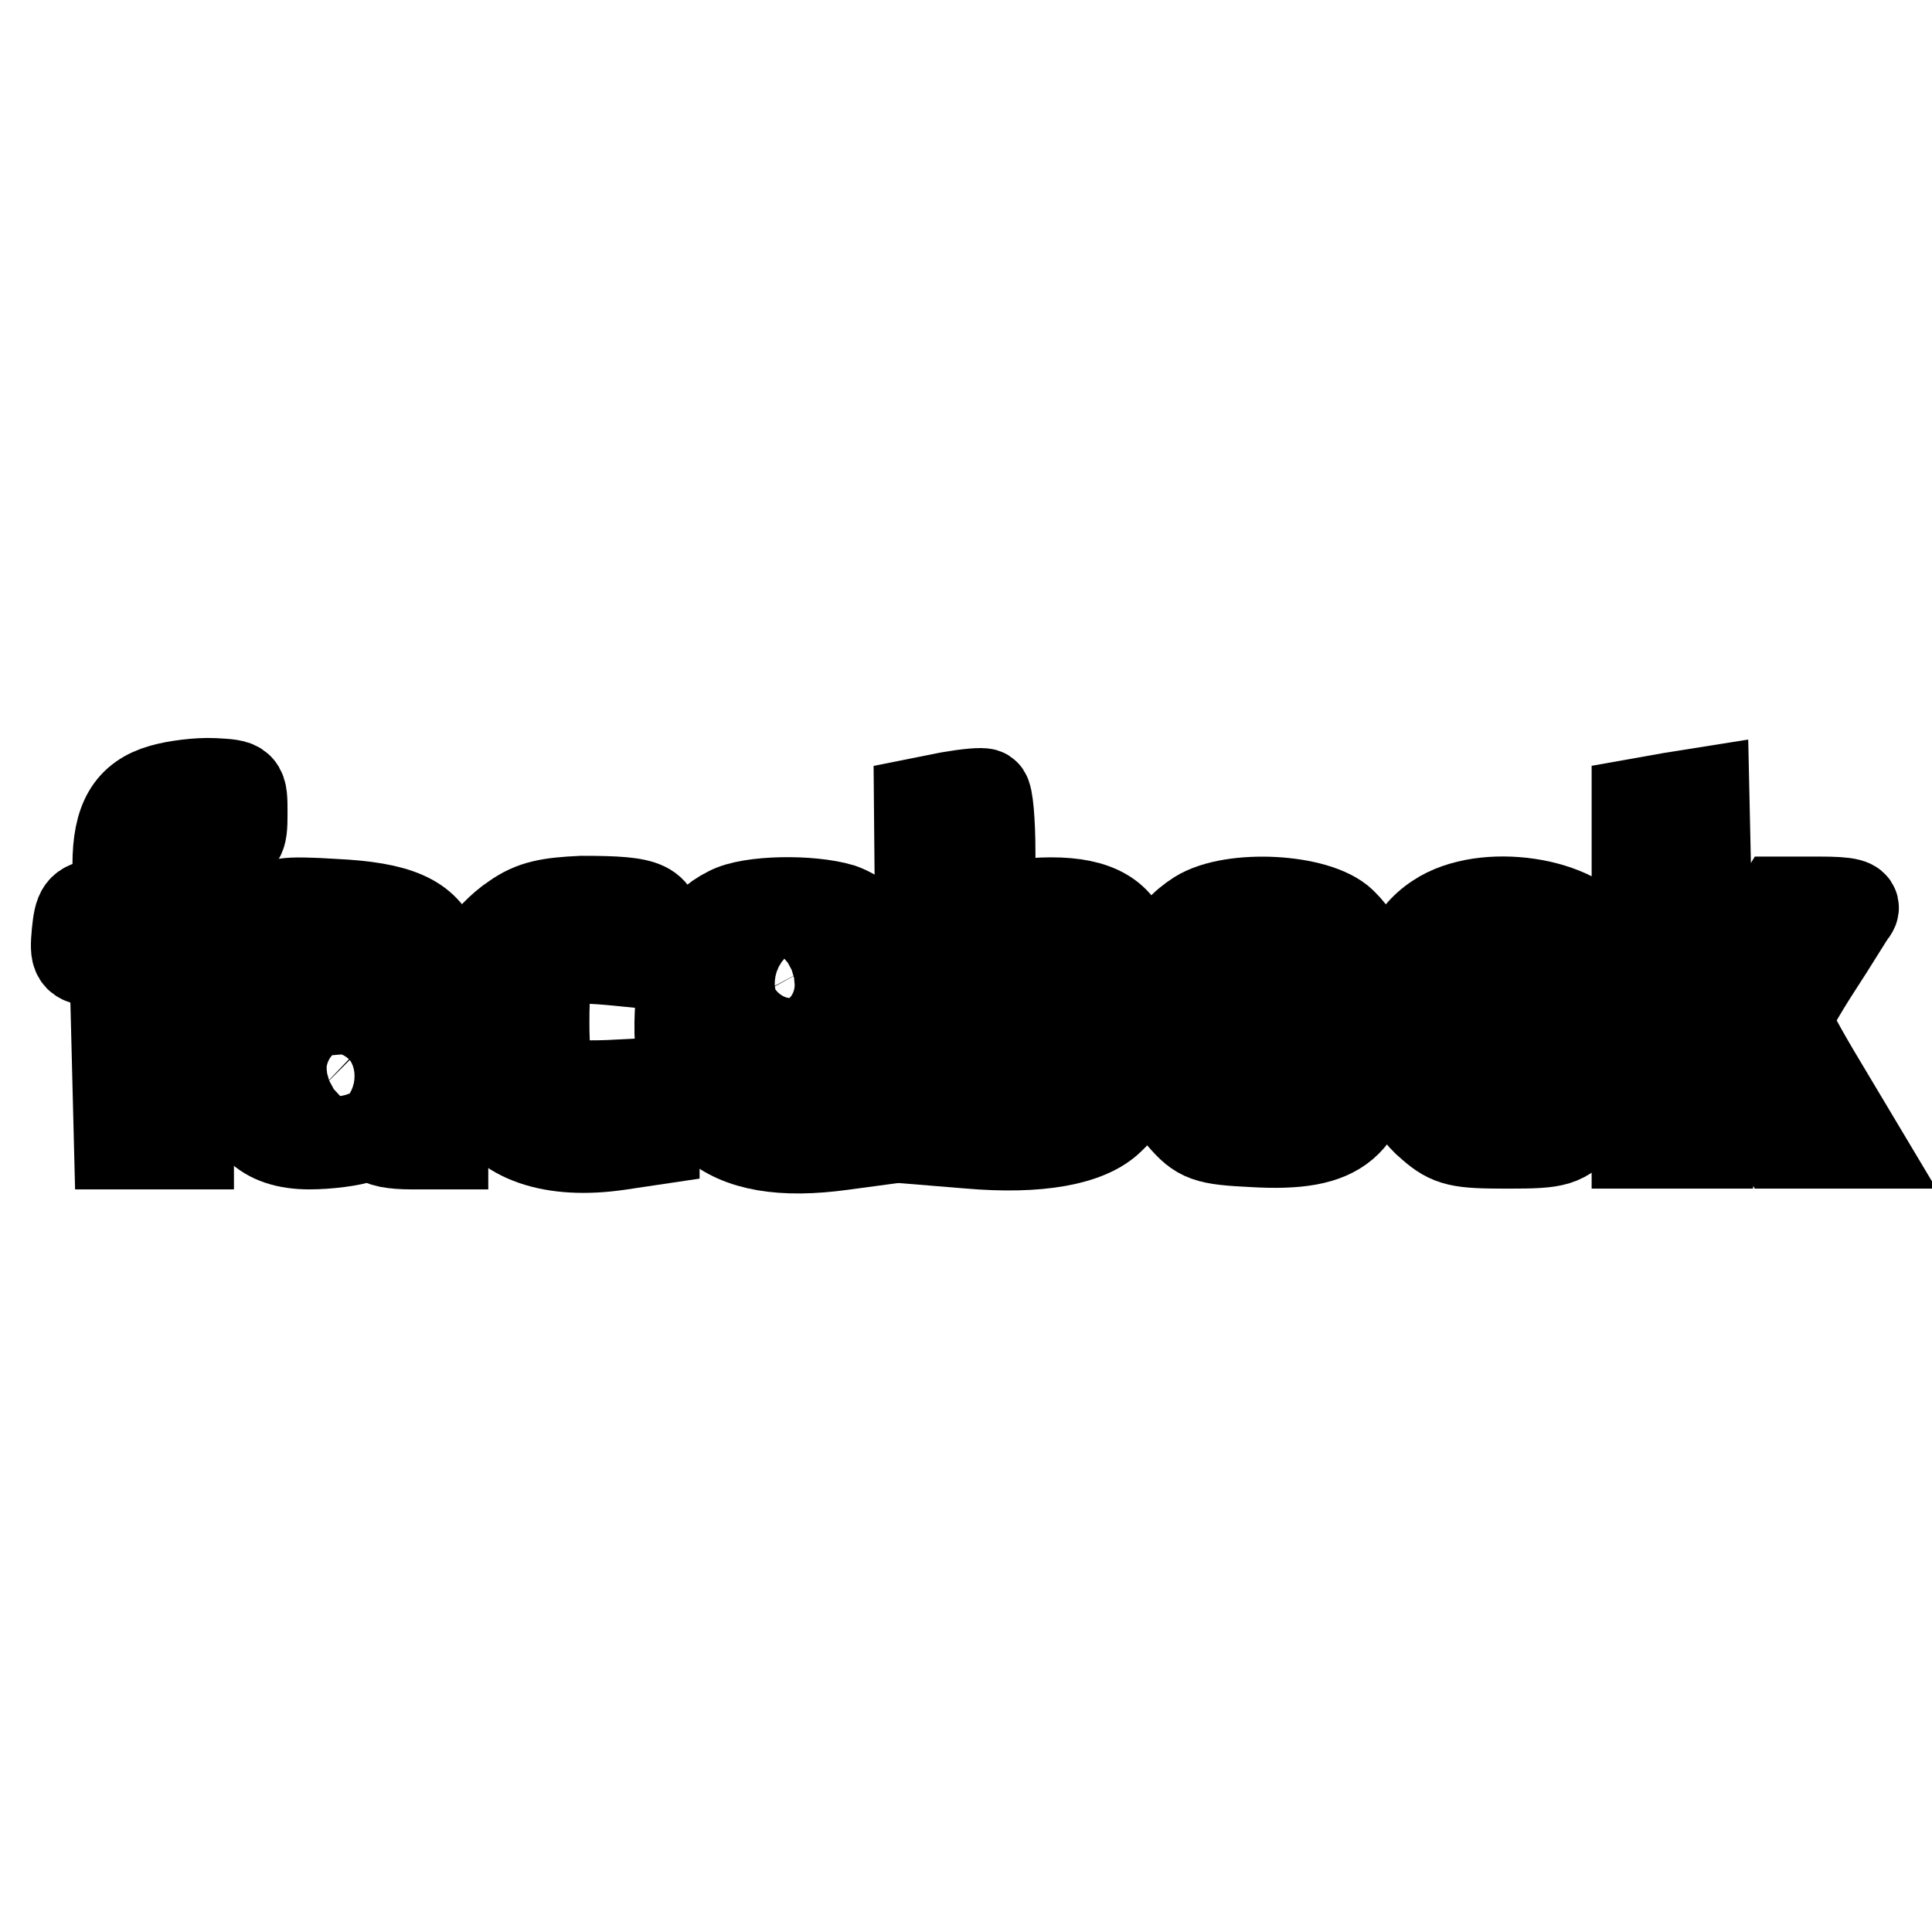
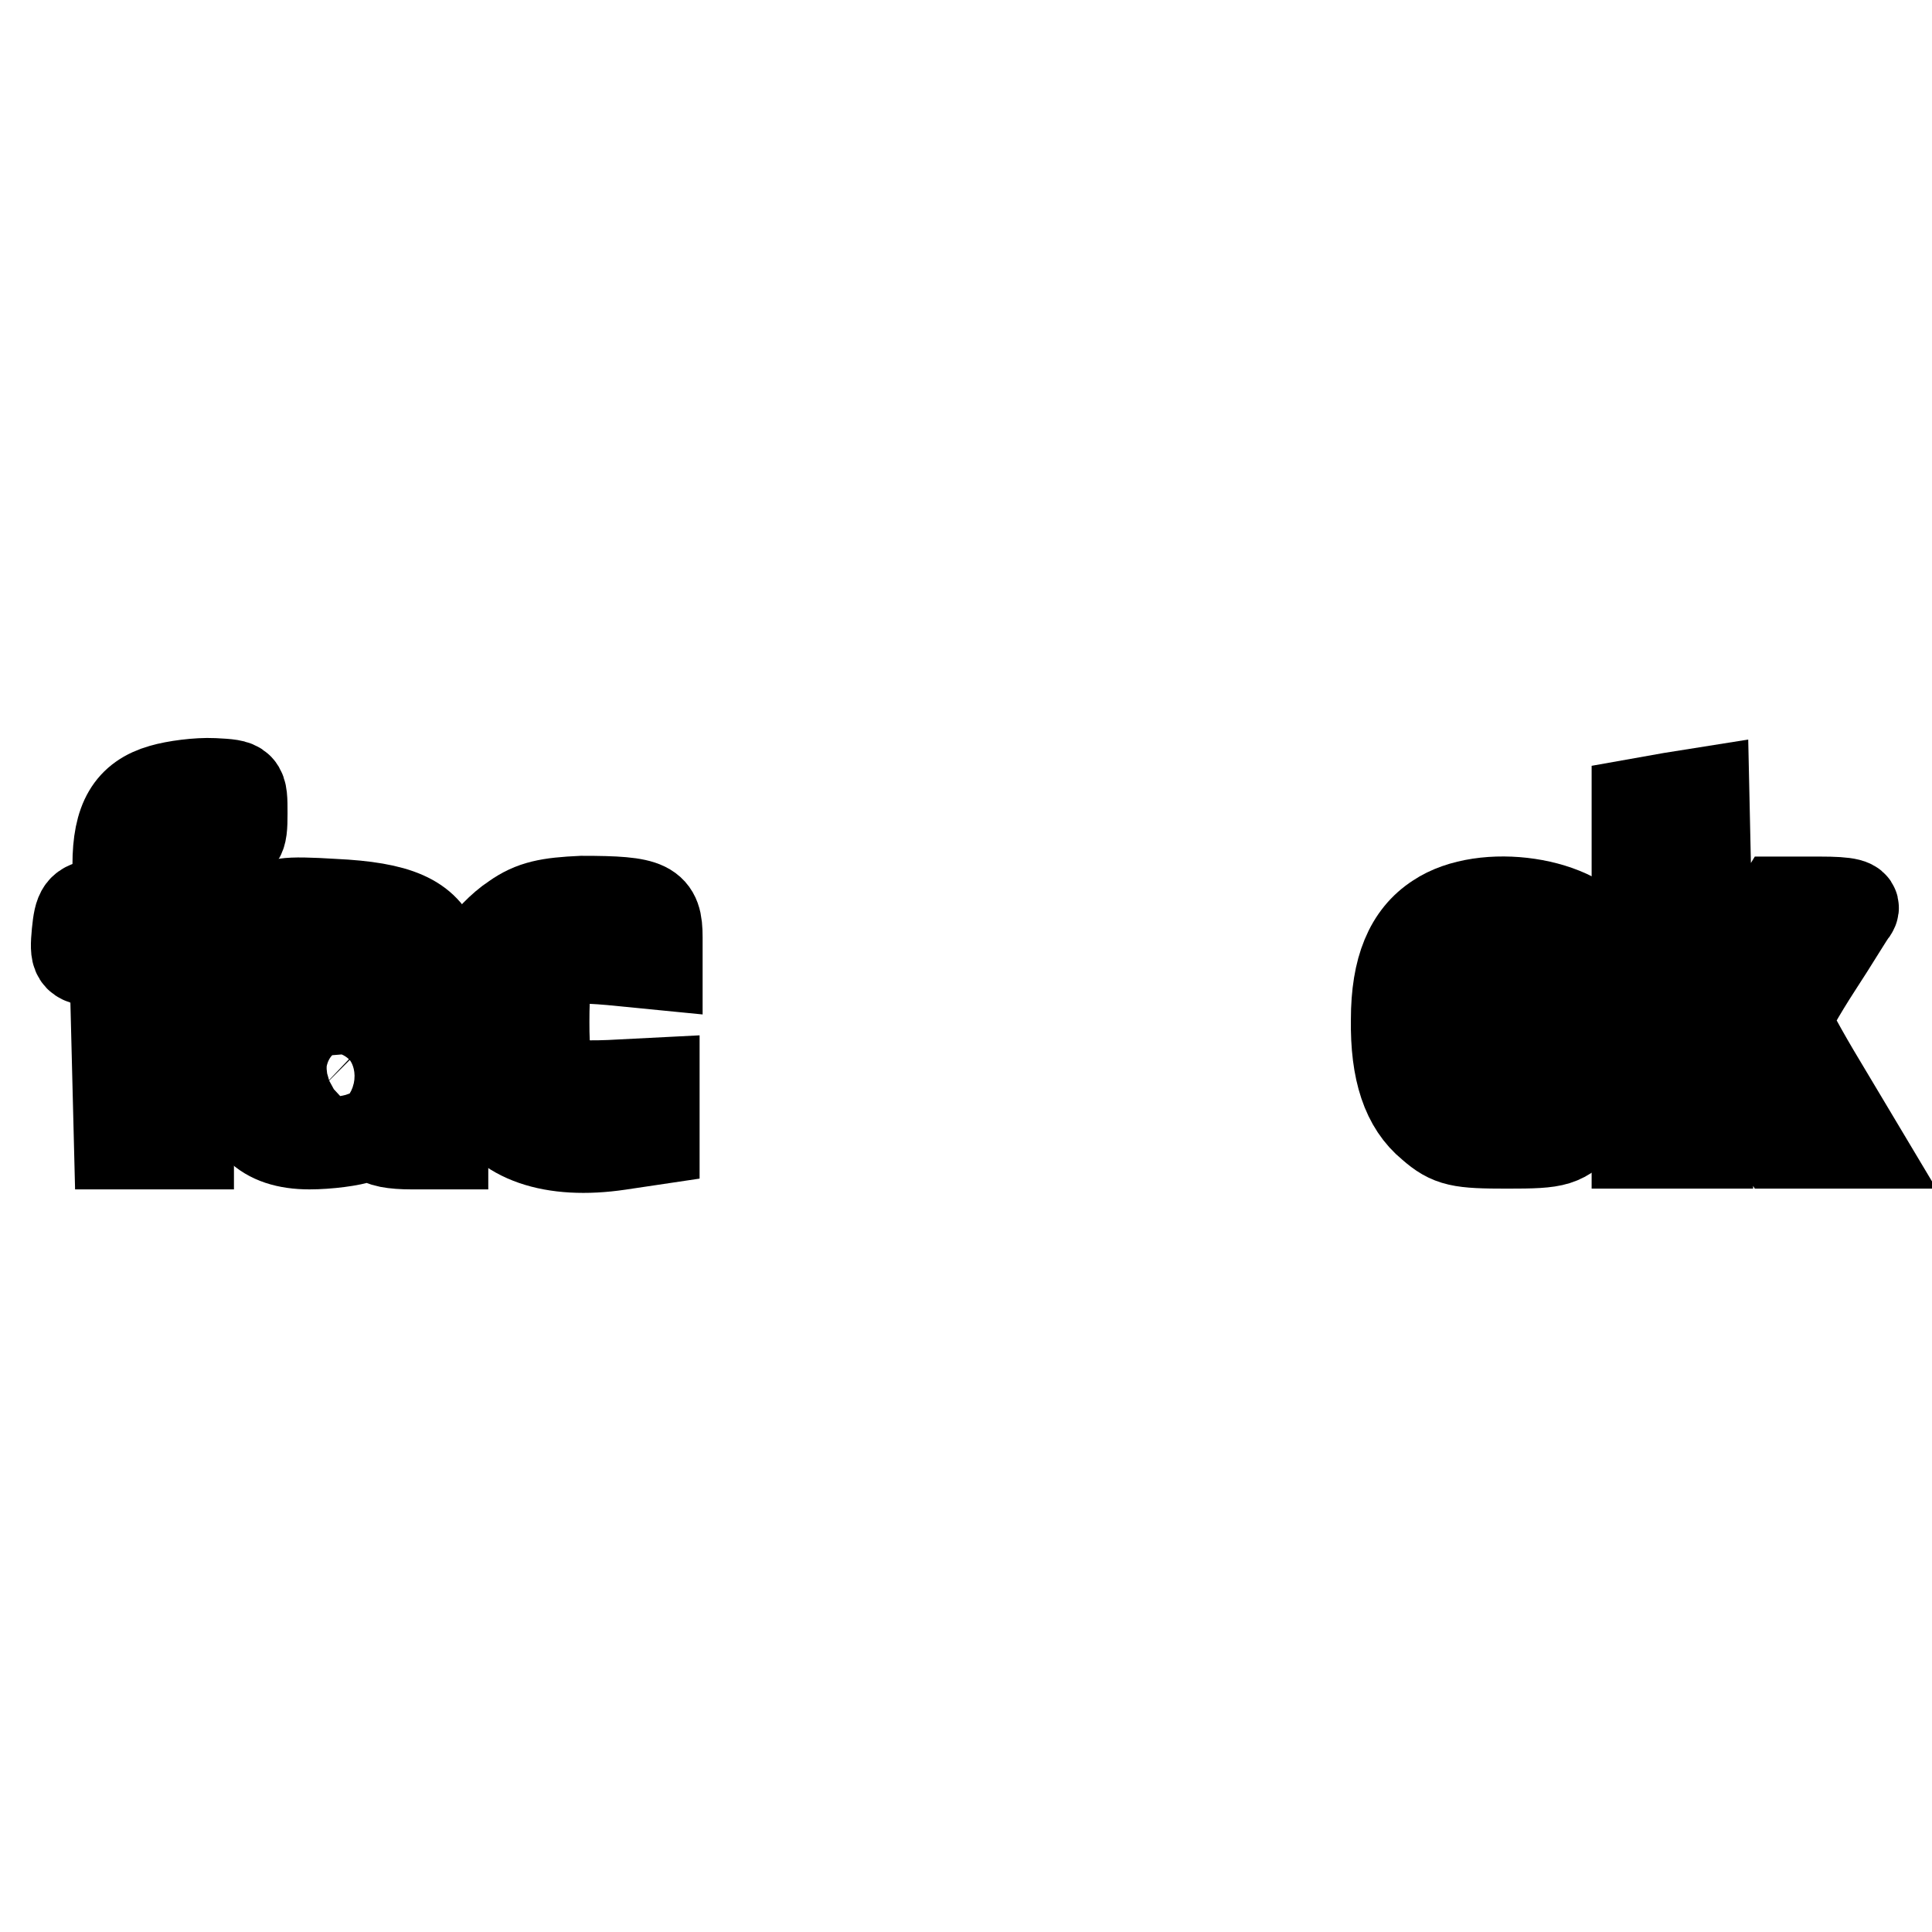
<svg xmlns="http://www.w3.org/2000/svg" version="1.1" x="0px" y="0px" viewBox="0 0 256 256" enable-background="new 0 0 256 256" xml:space="preserve">
  <g>
    <g>
      <path stroke-width="12" fill-opacity="0" stroke="#000000" d="M21.5,104.6c-4.2,1.2-5.9,4.1-5.9,10c0,4.6-0.1,4.9-2.5,5.2c-2.3,0.3-2.6,0.8-2.9,3.8  c-0.3,3.2-0.1,3.5,2.4,3.8l2.6,0.3l0.3,11.9l0.3,12h4.6H25v-12.2v-12.2h3.3c2.8,0,3.3-0.3,3.3-2.3c0-1.2,0.3-2.9,0.6-3.8  c0.5-1.2-0.2-1.5-3.4-1.5h-3.9l0.3-3.6c0.3-3.2,0.6-3.5,3.6-4c3.1-0.5,3.3-0.7,3.3-4.2c0-3.8,0-3.8-3.8-4  C26.2,103.7,23.2,104.1,21.5,104.6z" />
-       <path stroke-width="12" fill-opacity="0" stroke="#000000" d="M125.8,105.6l-4,0.8l0.2,22.3l0.3,22.3l6.1,0.5c9.2,0.8,15.8-0.4,18.7-3.3c2.3-2.2,2.4-3.1,2.7-11.9  c0.3-5.8-0.1-10.4-0.8-12.1c-1.5-3.6-5.4-5-12.2-4.5l-5.6,0.4v-7.2c0-4-0.3-7.5-0.7-7.7C130.2,105,128.1,105.2,125.8,105.6z  M139.2,127.7c1.2,0.5,1.5,2.1,1.5,7.5c0,6-0.3,7.1-2.1,8.3c-1.1,0.8-3.3,1.5-4.6,1.5c-2.5,0-2.5,0-2.9-7.6  c-0.2-4.1,0.1-8.2,0.5-8.9C132.3,127.1,136.6,126.6,139.2,127.7z" />
      <path stroke-width="12" fill-opacity="0" stroke="#000000" d="M221.4,105.7l-4.5,0.8v22.5v22.5h4.7h4.7v-7.2c0-3.9,0.4-6.9,0.8-6.6s2.6,3.5,4.8,7.2l4,6.6h5.1h5  l-4.6-7.7c-2.6-4.3-4.7-8.2-4.7-8.6c0-0.5,1.8-3.7,4-7.1c2.3-3.5,4.3-6.9,4.8-7.5c0.5-0.8-0.6-1.1-4.4-1.1h-5.2l-4,6.6  c-2.2,3.6-4.3,6.6-4.8,6.6s-0.9-6.2-1-13.9l-0.3-13.8L221.4,105.7z" />
      <path stroke-width="12" fill-opacity="0" stroke="#000000" d="M36,121c-0.4,0.8-0.7,2.5-0.7,3.7c0,2,0.5,2.3,6.2,2.7c6.2,0.5,7.9,1.4,7.9,4.5c0,1.3-1.2,1.6-6.6,2  c-8.3,0.5-10.8,2.4-10.8,8.7c0,6,3,9,9,9c2.4,0,5.6-0.4,6.9-0.9c1.6-0.6,2.4-0.6,2.4,0s1.9,0.9,4.2,0.9h4.2v-11.7  c0-6.5-0.4-12.8-0.9-14.1c-1.5-4-5.1-5.6-13.6-6C37.7,119.4,36.4,119.6,36,121z M49.2,142.3c-0.4,2.8-5.1,4.3-7.1,2.4  c-2.4-2.4-0.8-4.4,3.5-4.4C49.1,140.3,49.5,140.4,49.2,142.3z" />
      <path stroke-width="12" fill-opacity="0" stroke="#000000" d="M68.2,121.7c-1.7,1.1-3.7,3.2-4.3,4.4c-1.8,3.5-1.5,15.5,0.3,19.4c2.5,5.3,9,7.5,17.8,6.2l4.7-0.7v-3.7  v-3.8l-5.9,0.3c-7.9,0.3-8.7-0.5-8.7-8.4c0-8.2,0.8-8.9,8.9-8.2l6.1,0.6v-3.6c0-4.2-1-4.8-10-4.8C72.7,119.6,70.6,120,68.2,121.7z  " />
-       <path stroke-width="12" fill-opacity="0" stroke="#000000" d="M96.6,120.8c-4,2-5.9,5.6-6.4,12c-1.2,15.1,5.5,21.1,21.4,18.9l5.2-0.7l0.3-3.8l0.3-3.8l-8,0.4  c-7.7,0.3-8.1,0.2-8.9-1.9c-0.5-1.2-0.7-2.5-0.4-3c0.2-0.4,4.4-0.7,9.4-0.7h9l-0.5-5.9c-0.6-7-2.5-10.4-6.6-11.9  C107.4,119.2,99.4,119.3,96.6,120.8z M107.8,127.9c1.7,3.2,1.1,3.9-3.8,3.9c-3.5,0-4.7-0.4-4.7-1.3  C99.3,126.6,106,124.6,107.8,127.9z" />
-       <path stroke-width="12" fill-opacity="0" stroke="#000000" d="M158.8,121.3c-4,2.6-4.9,5.2-4.9,15.1c0,8,0.2,8.7,2.7,11.5c2.4,2.8,3.3,3.1,9.4,3.4  c11.7,0.7,15.1-2.3,15.9-13.5c0.5-7.7-0.8-12.3-4.1-15.5S163.3,118.5,158.8,121.3z M171.6,128.2c0.7,0.7,1.1,3.8,1.1,7.3  c0,7.1-0.9,8.5-5.4,8.5c-2.5,0-3.3-0.5-4.1-2.6c-1.3-3.4-0.6-12.3,1.1-13.5C166.2,126.7,170.3,126.9,171.6,128.2z" />
      <path stroke-width="12" fill-opacity="0" stroke="#000000" d="M190.5,121.7c-3.7,2.4-5.5,6.7-5.5,13.4c-0.1,6.8,1.4,11.3,4.7,14c2.5,2.2,3.8,2.4,10,2.4  c6.8,0,7.2-0.2,10.2-3.1c2.5-2.5,3.2-4.1,3.8-8.4c0.7-5.5,0-12.1-1.6-15.1C209.2,119.5,196.6,117.6,190.5,121.7z M202.7,127.9  c1.7,1.1,2.4,10.1,1.1,13.5c-0.8,2.1-1.6,2.5-4.2,2.5c-4.1,0-5.3-1.9-5.3-8.8c0-3.4,0.5-5.6,1.5-6.6  C197.4,126.9,200.6,126.6,202.7,127.9z" />
    </g>
  </g>
</svg>